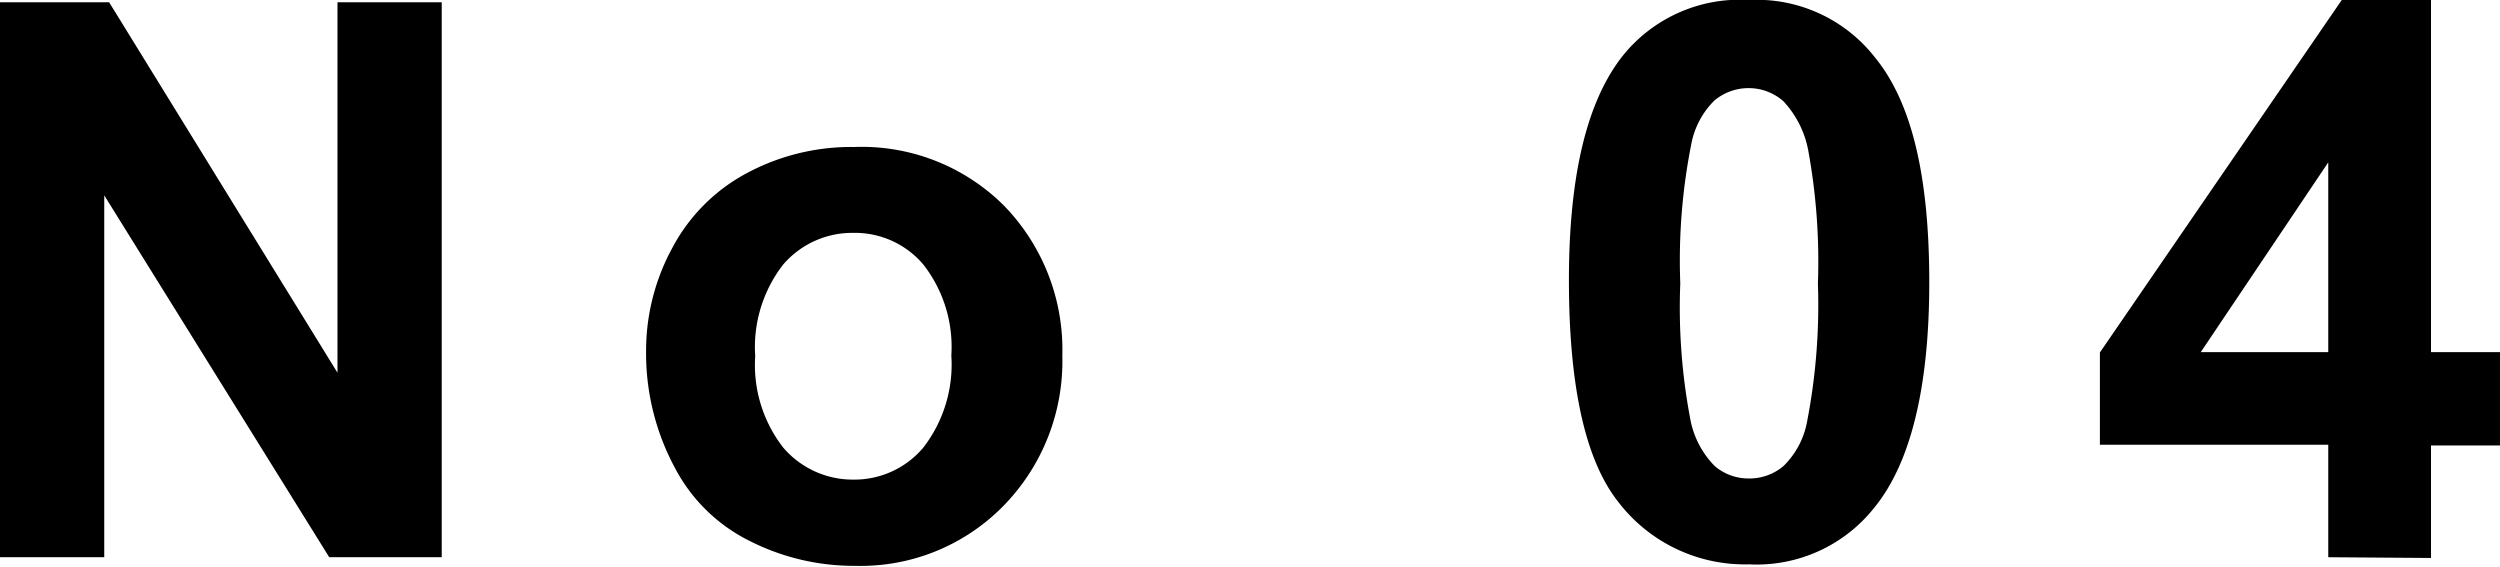
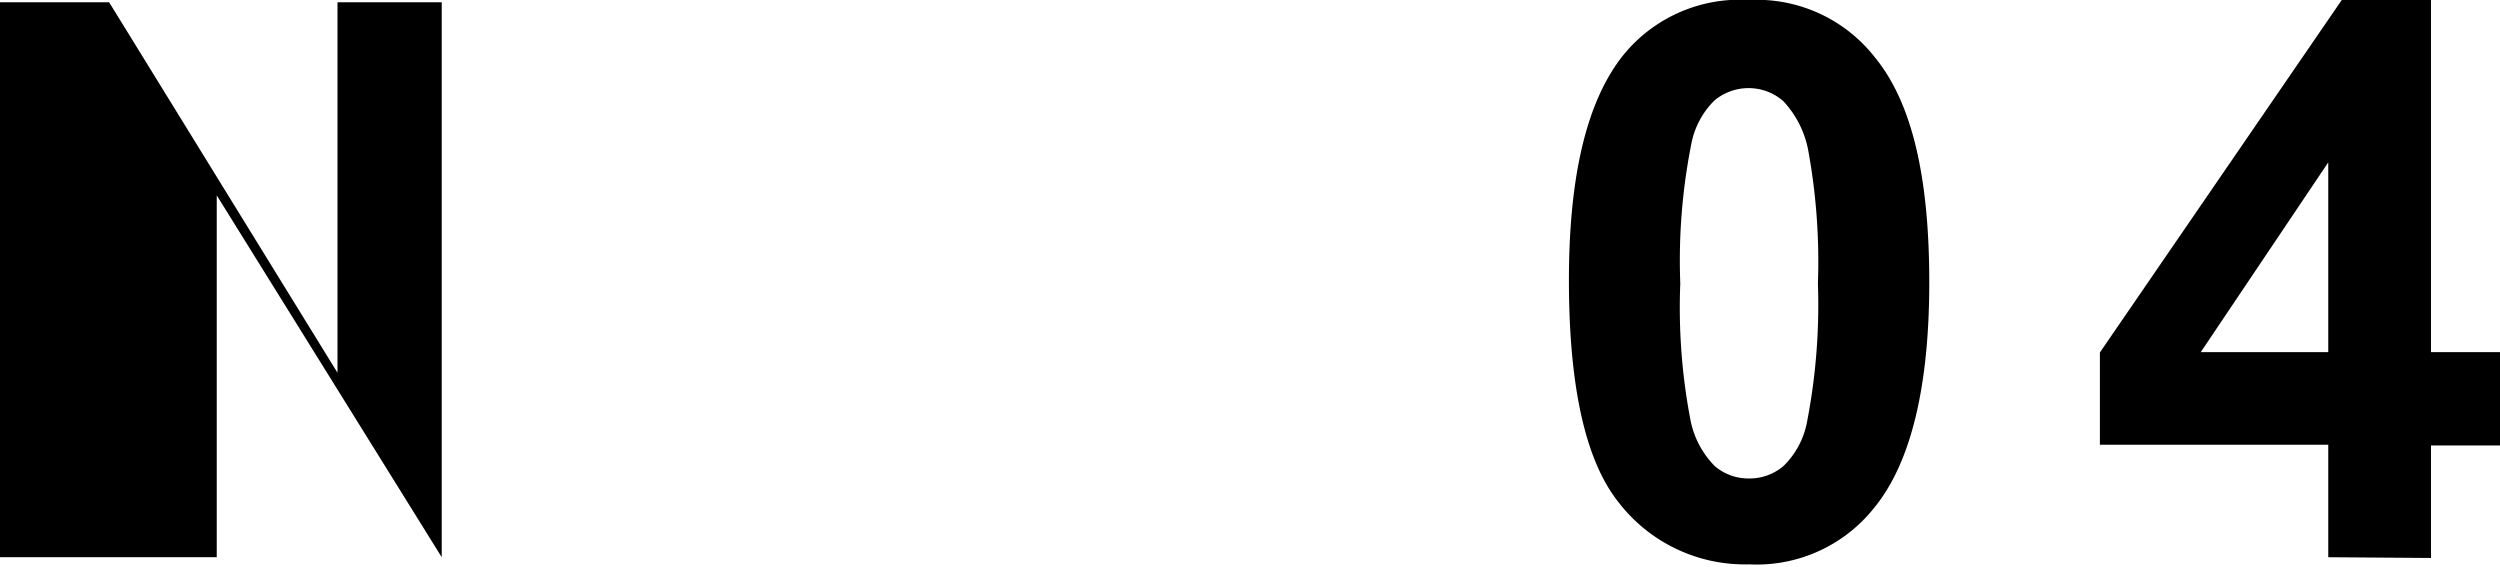
<svg xmlns="http://www.w3.org/2000/svg" width="66.67" height="15.11" viewBox="0 0 66.67 15.11">
  <g id="レイヤー_2" data-name="レイヤー 2">
    <g id="レイヤー_1-2" data-name="レイヤー 1">
-       <path d="M0,14.86V.06H2.91L9,9.94V.06h2.78v14.8h-3l-6-9.65v9.65Z" />
-       <path d="M17.23,9.34a5.72,5.72,0,0,1,.7-2.73,4.8,4.8,0,0,1,2-2,5.89,5.89,0,0,1,2.85-.69,5.37,5.37,0,0,1,4,1.57,5.51,5.51,0,0,1,1.55,4,5.51,5.51,0,0,1-1.57,4,5.33,5.33,0,0,1-3.95,1.6A6.15,6.15,0,0,1,20,14.43a4.51,4.51,0,0,1-2-1.95A6.45,6.45,0,0,1,17.23,9.34Zm2.91.16a3.58,3.58,0,0,0,.75,2.44,2.44,2.44,0,0,0,1.87.85,2.4,2.4,0,0,0,1.86-.85,3.62,3.62,0,0,0,.75-2.46,3.57,3.57,0,0,0-.75-2.43,2.39,2.39,0,0,0-1.86-.84,2.43,2.43,0,0,0-1.87.84A3.59,3.59,0,0,0,20.14,9.5Z" />
+       <path d="M0,14.86V.06H2.91L9,9.94V.06h2.78v14.8l-6-9.65v9.65Z" />
      <path d="M46.64,0A4,4,0,0,1,50,1.53c1,1.22,1.45,3.22,1.45,6s-.49,4.81-1.46,6a4,4,0,0,1-3.35,1.52,4.25,4.25,0,0,1-3.48-1.66q-1.32-1.66-1.32-5.92c0-2.79.48-4.79,1.45-6A4,4,0,0,1,46.64,0Zm0,2.35a1.42,1.42,0,0,0-.92.33,2.21,2.21,0,0,0-.62,1.18,15.89,15.89,0,0,0-.29,3.7,15.89,15.89,0,0,0,.26,3.58,2.4,2.4,0,0,0,.66,1.29,1.38,1.38,0,0,0,.91.33,1.4,1.4,0,0,0,.92-.33,2.21,2.21,0,0,0,.63-1.18,16.37,16.37,0,0,0,.29-3.69A16.46,16.46,0,0,0,48.22,4a2.63,2.63,0,0,0-.66-1.3A1.4,1.4,0,0,0,46.64,2.35Z" />
      <path d="M62.09,14.86v-3H56V9.4L62.45,0h2.38V9.39h1.84v2.49H64.83v3Zm0-5.47V4.33l-3.4,5.06Z" />
    </g>
  </g>
</svg>